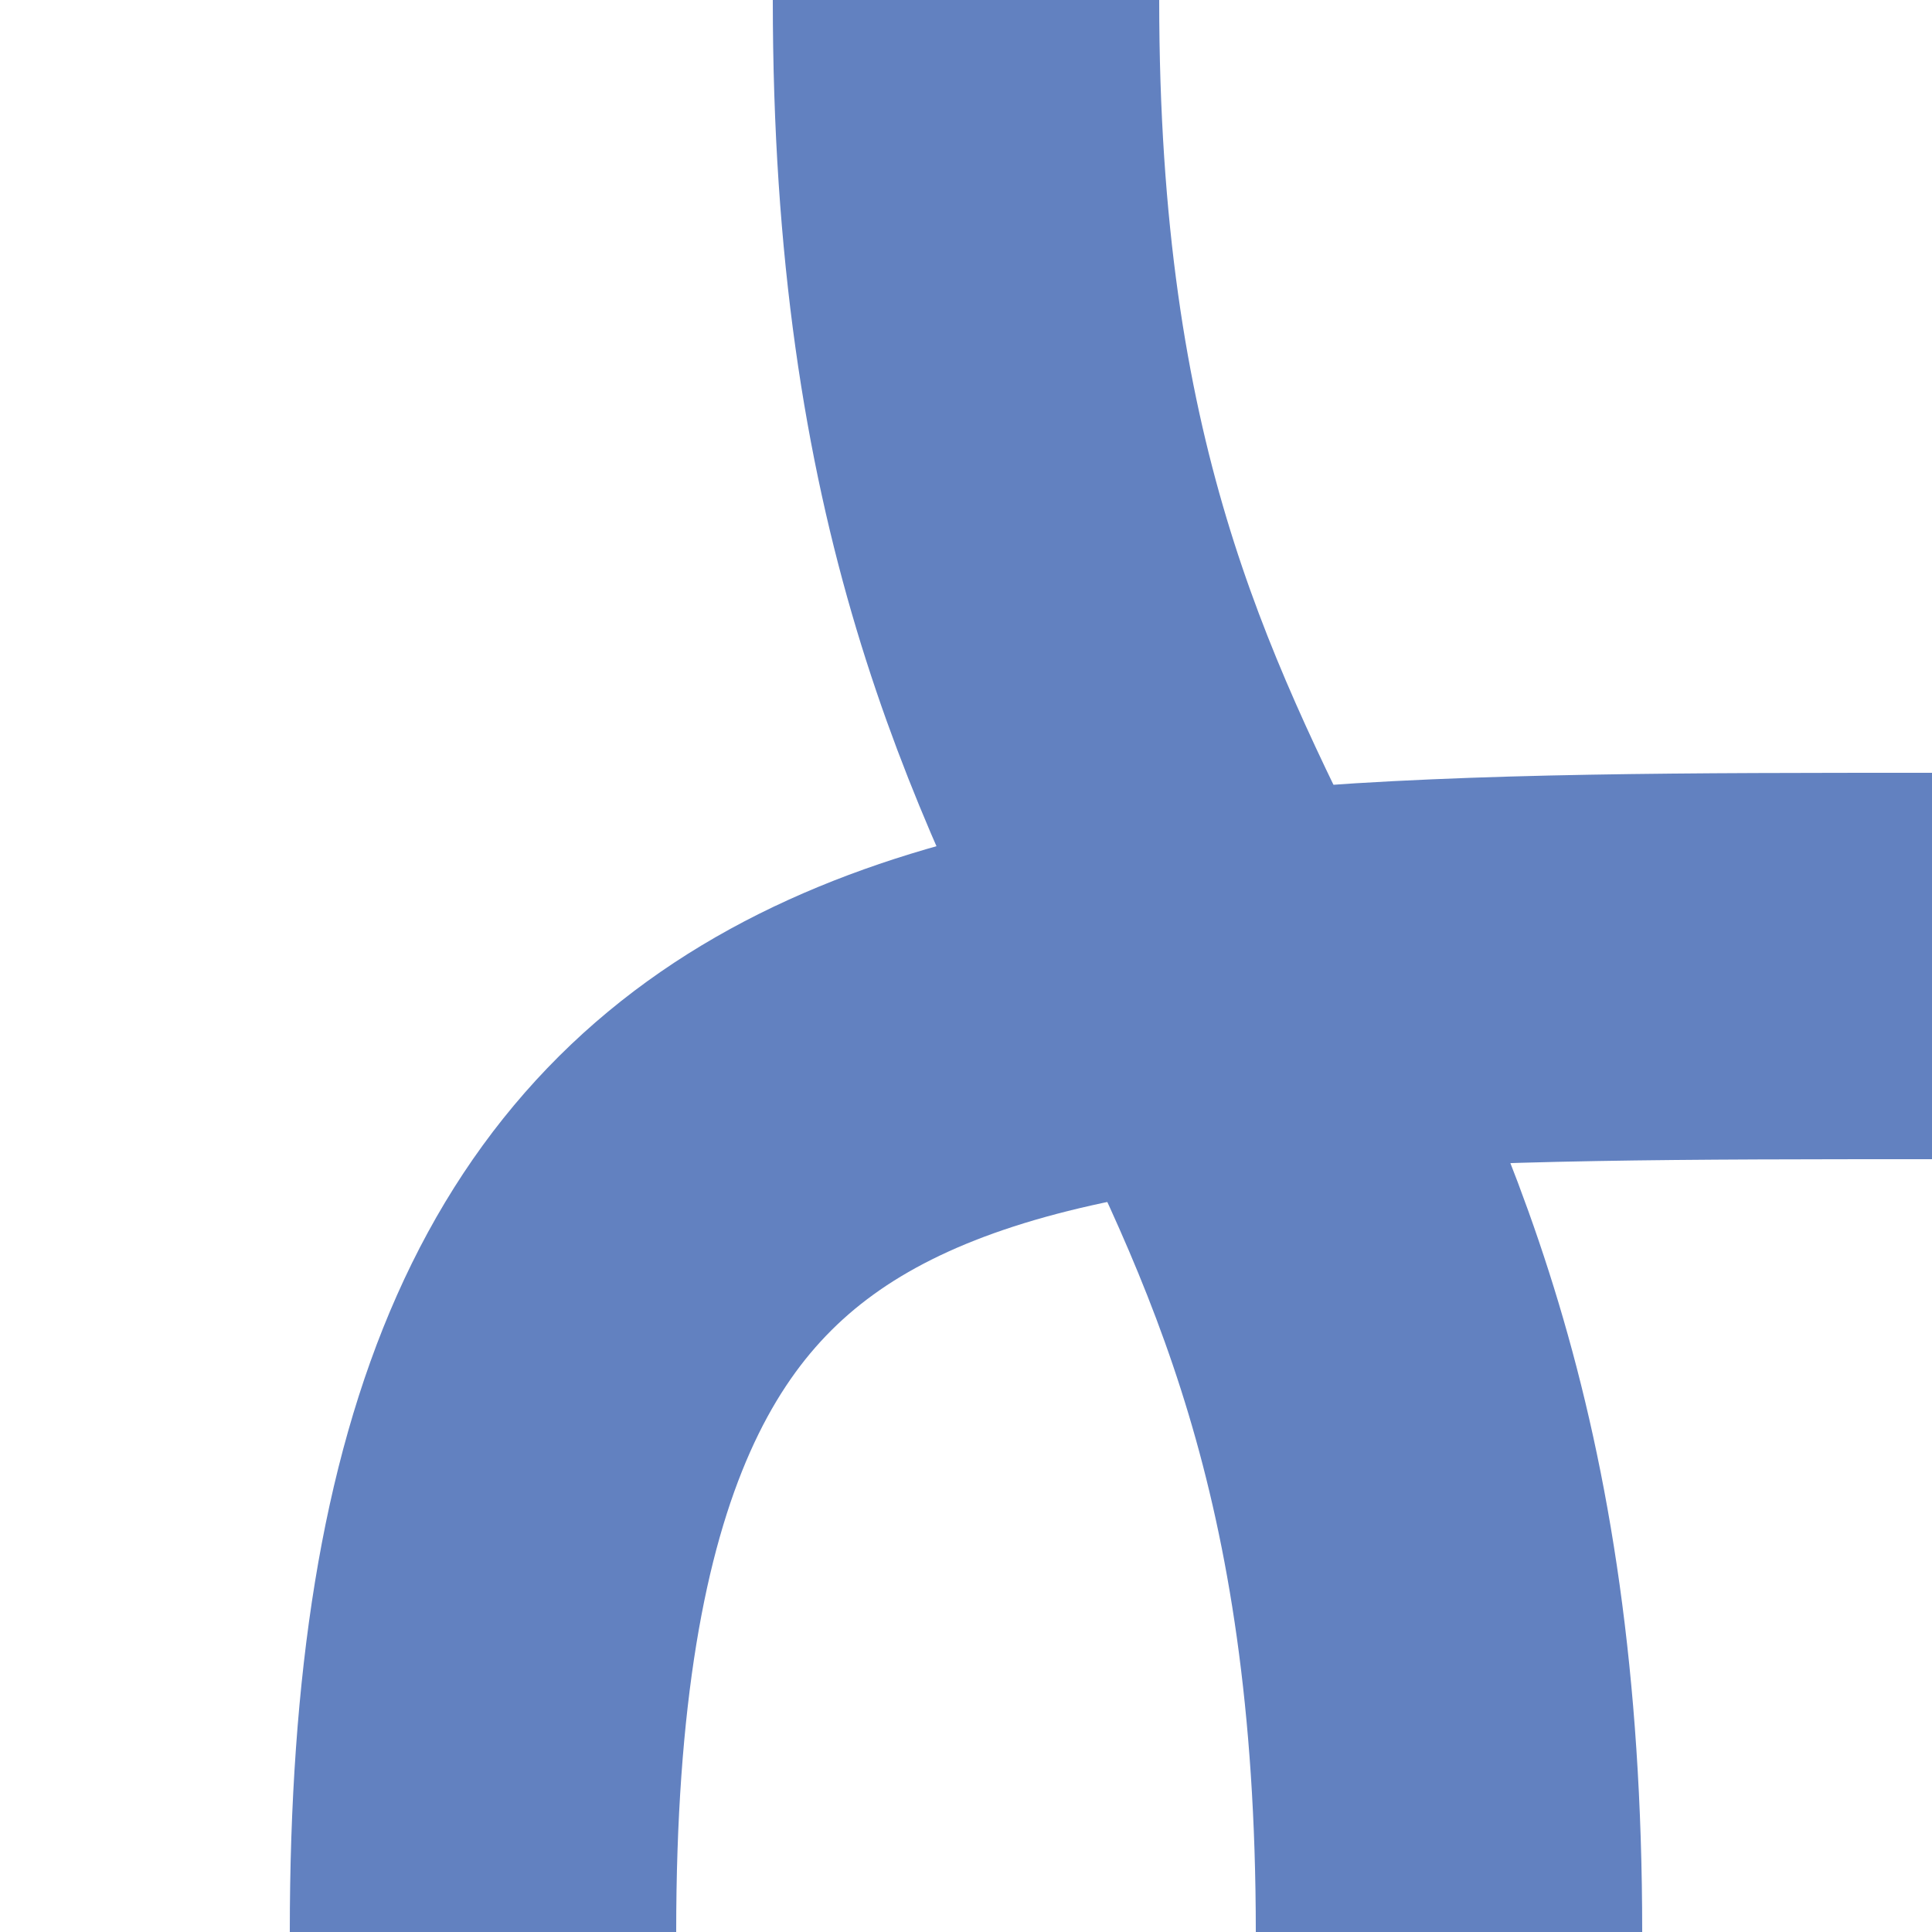
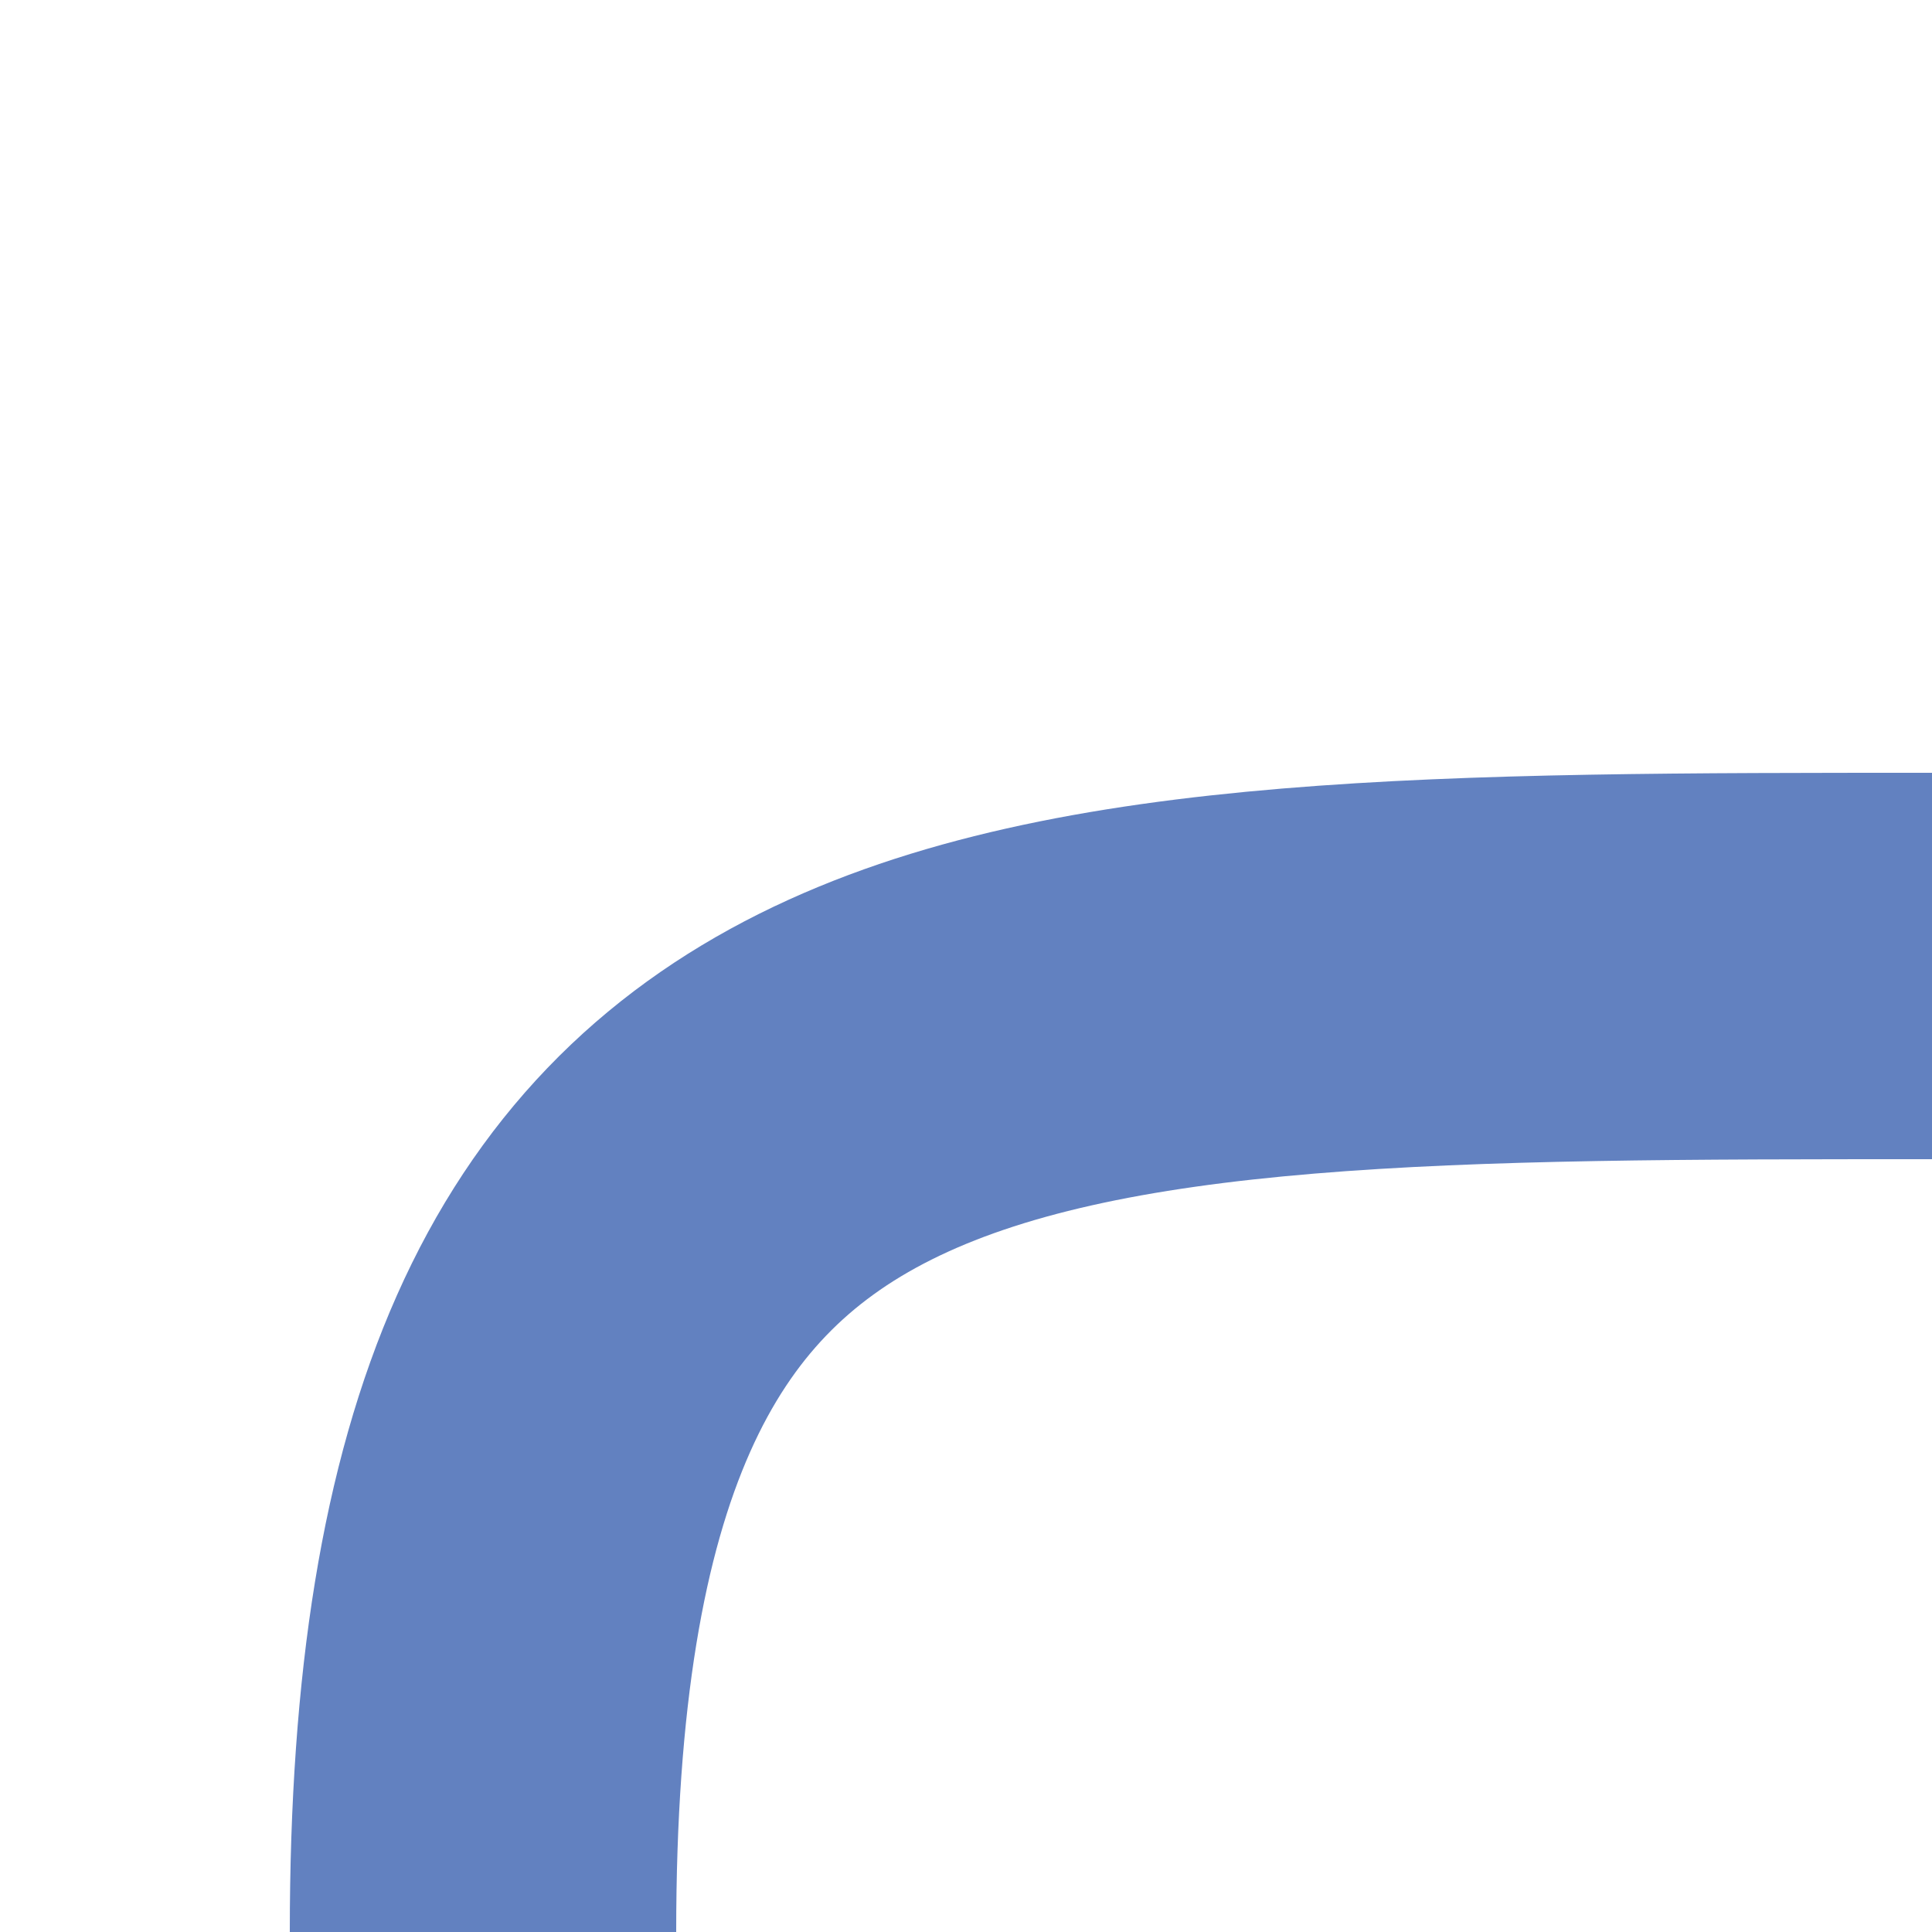
<svg xmlns="http://www.w3.org/2000/svg" width="500" height="500">
  <title>vuxSTR+l-xKRZ</title>
  <g stroke="#6281C0" stroke-width="100" fill="none">
    <path d="M 125,500 C 125,250 250,250 500,250" />
  </g>
  <g stroke="#6281C0" stroke-width="100" fill="none">
-     <path d="M 250,0 C 250,250 375,250 375,500" />
-   </g>
+     </g>
</svg>